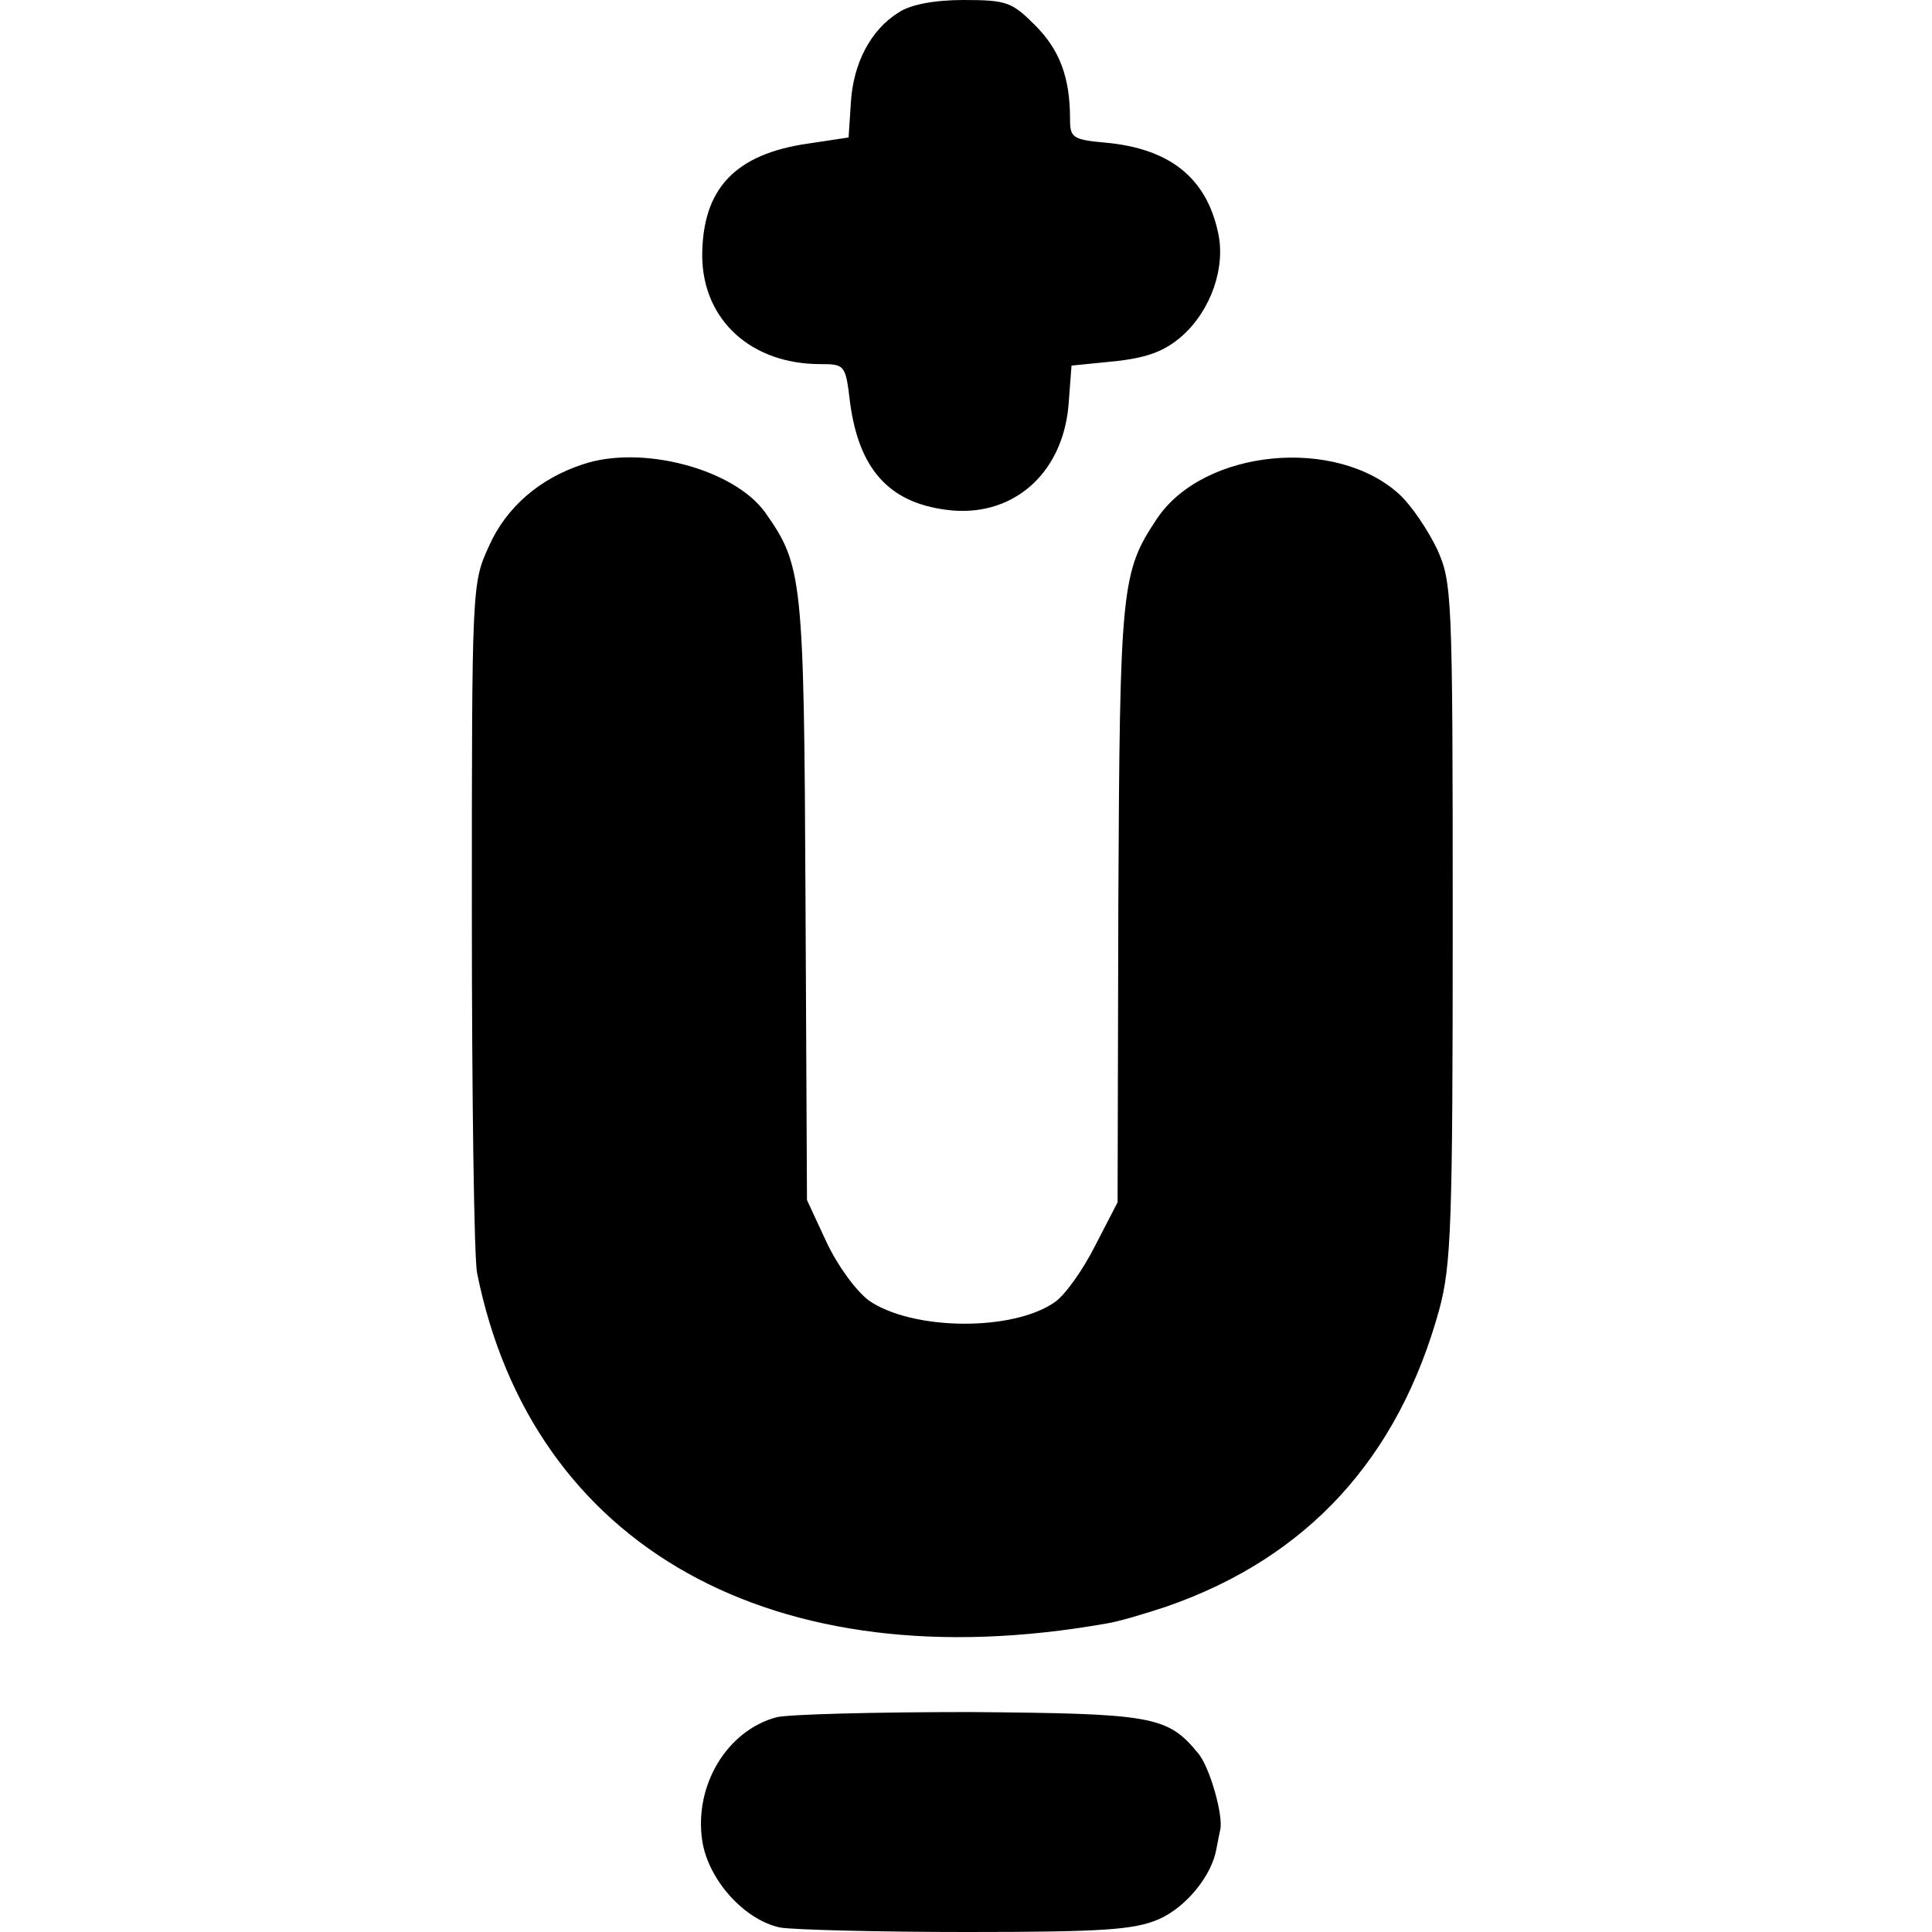
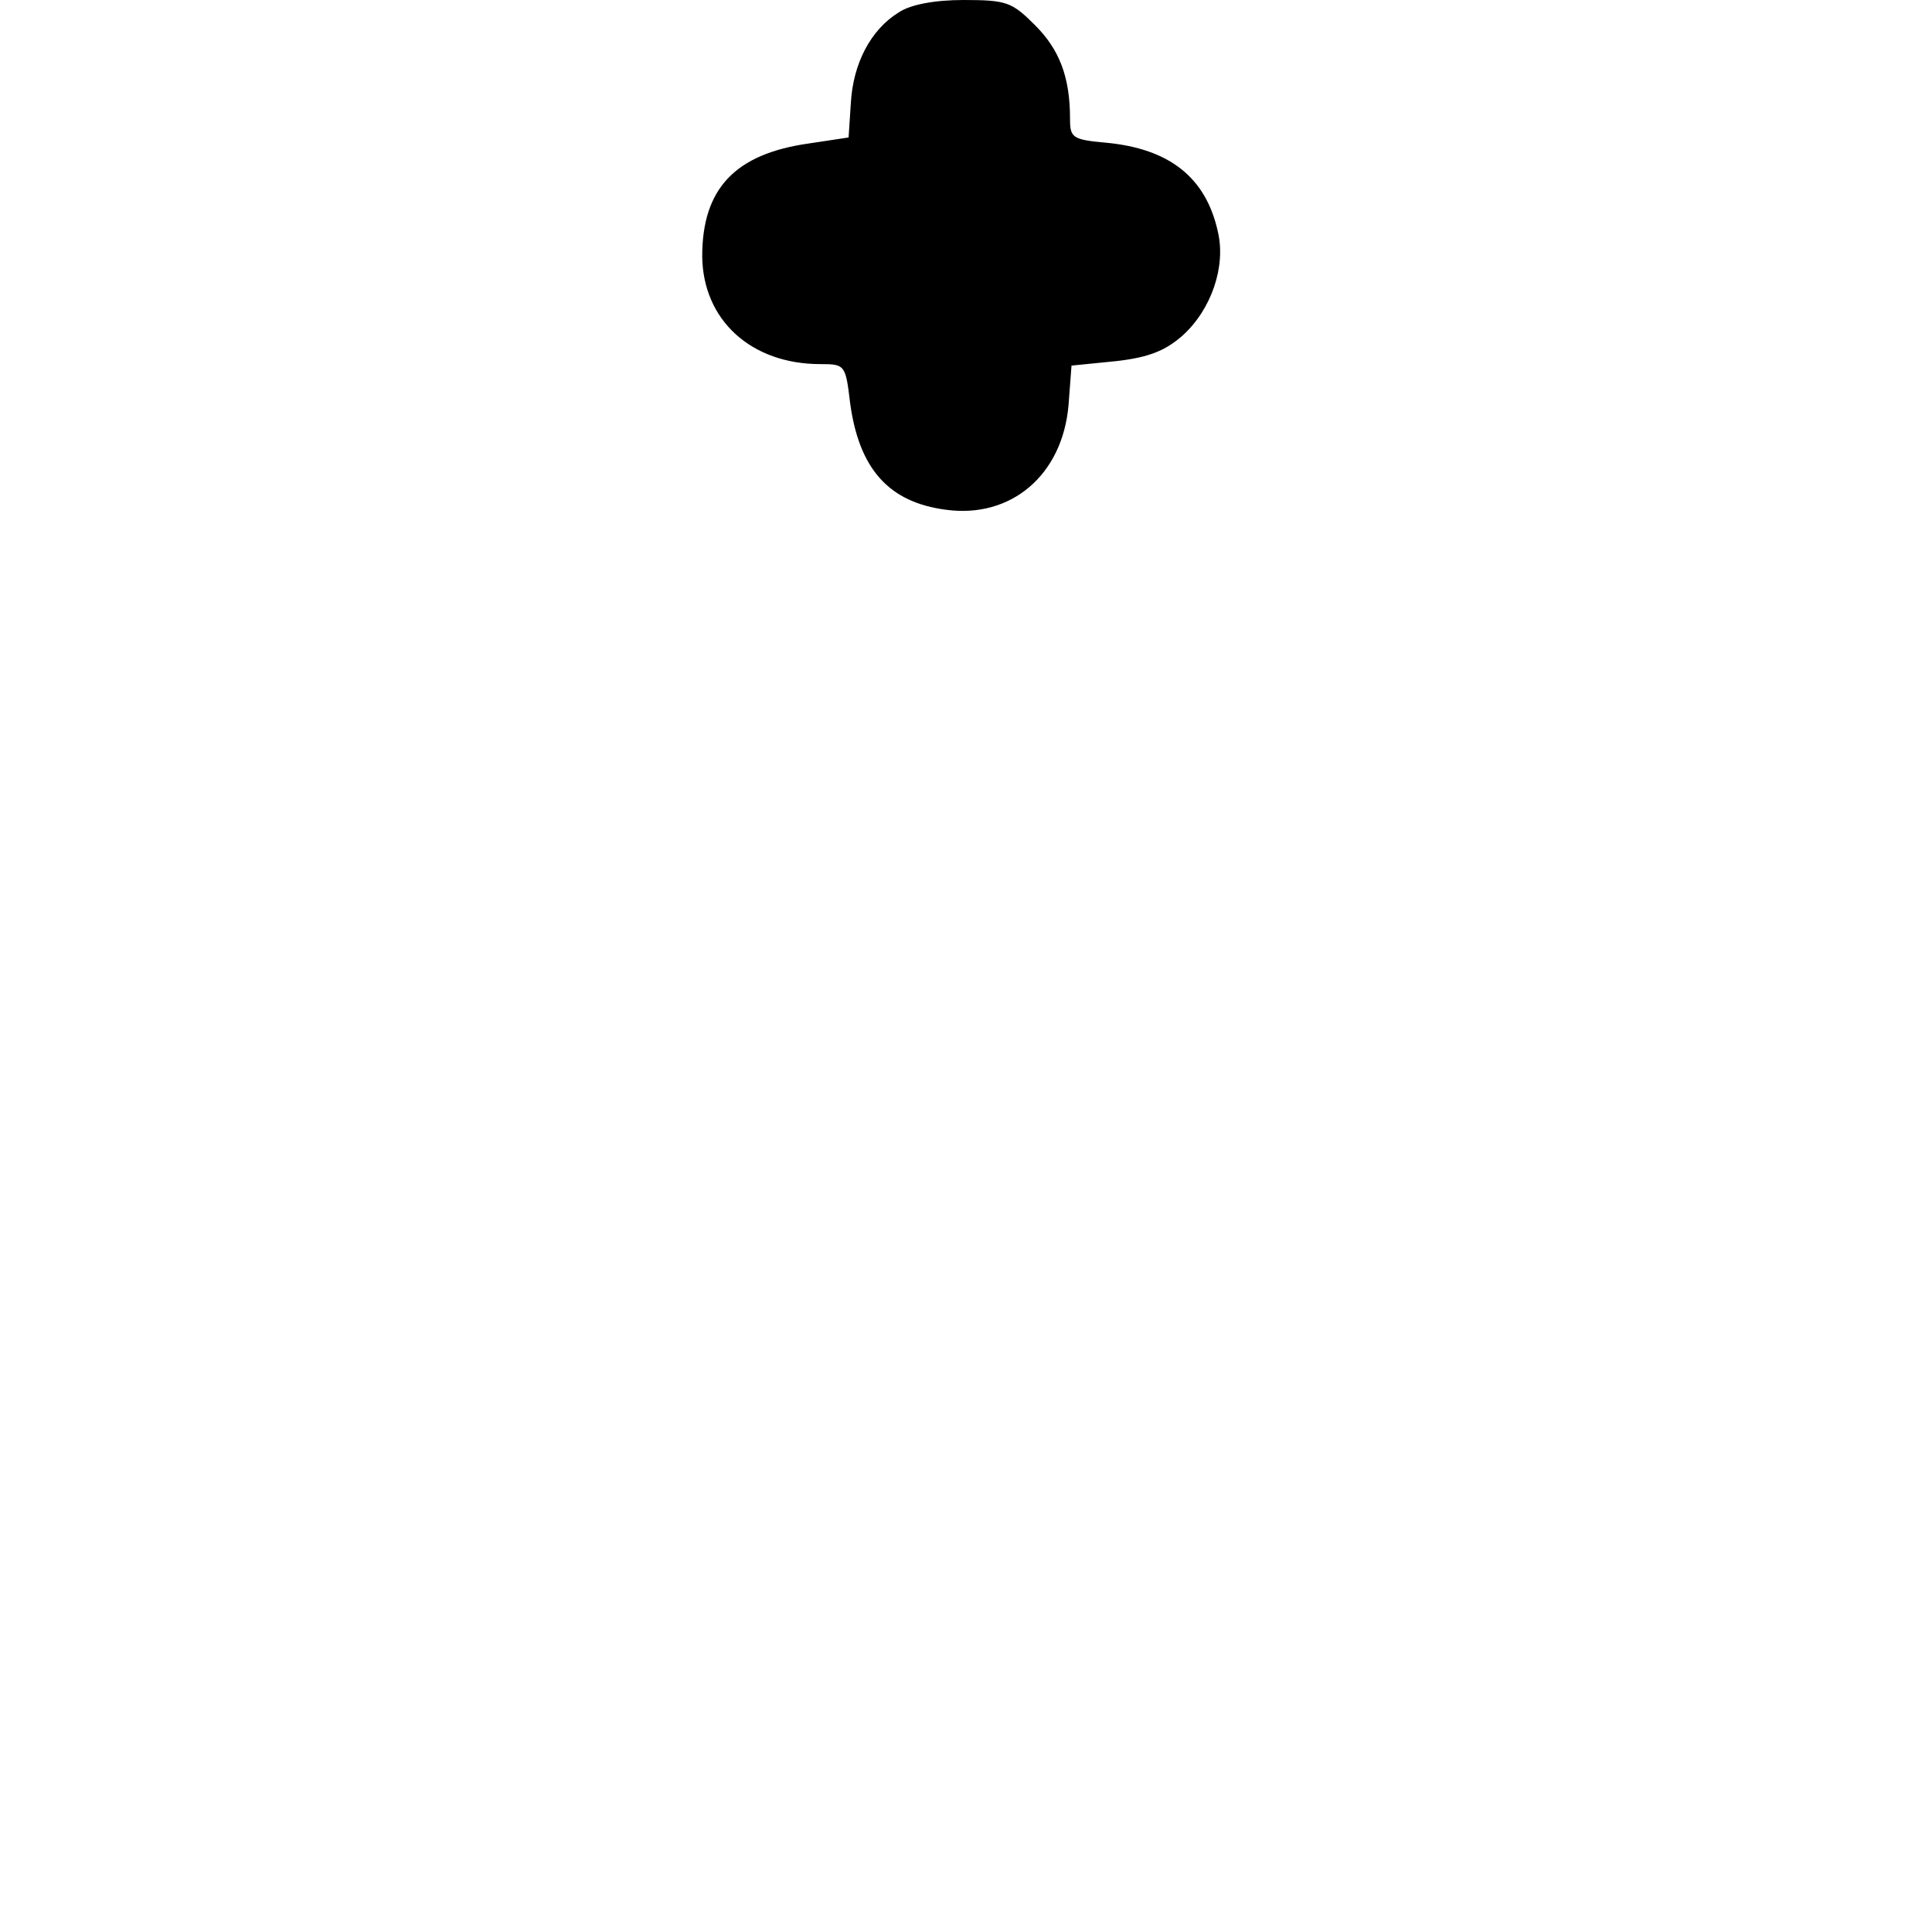
<svg xmlns="http://www.w3.org/2000/svg" version="1.0" width="260pt" height="260pt" viewBox="0 0 260 260" preserveAspectRatio="xMidYMid meet">
  <g transform="translate(0,260) scale(0.1,-0.1)" fill="#000000" stroke="none">
-     <path d="M1209 2583 c-37 -23 -61 -68 -64 -122 l-3 -46 -53 -8 c-100 -14 -144 -61 -144 -152 1 -86 66 -145 159 -145 33 0 34 -1 40 -52 12 -89 52 -134 129 -144 88 -12 157 47 165 141 l4 53 60 6 c44 5 66 14 89 34 39 35 59 93 48 140 -16 73 -65 112 -151 120 -45 4 -48 7 -48 32 0 56 -14 93 -47 126 -31 31 -38 34 -96 34 -39 0 -72 -6 -88 -17z" />
-     <path d="M784 1975 c-58 -19 -103 -58 -126 -110 -23 -50 -23 -54 -23 -495 0 -245 3 -462 7 -483 74 -369 399 -551 846 -472 15 2 52 13 82 23 190 66 312 200 367 400 16 60 18 113 18 522 0 443 -1 456 -21 501 -12 25 -34 58 -50 73 -85 79 -264 62 -327 -32 -48 -72 -50 -91 -52 -518 l-1 -402 -30 -58 c-16 -32 -40 -66 -54 -76 -56 -40 -192 -39 -251 2 -18 14 -42 47 -57 79 l-26 56 -2 405 c-2 432 -4 449 -54 520 -42 59 -167 92 -246 65z" />
-     <path d="M1045 289 c-67 -18 -111 -92 -100 -166 8 -53 57 -107 105 -117 18 -3 131 -6 251 -6 184 0 225 3 258 17 37 16 72 59 78 95 2 10 4 21 5 25 5 18 -14 86 -30 104 -41 50 -62 53 -307 55 -126 0 -244 -3 -260 -7z" />
+     <path d="M1209 2583 c-37 -23 -61 -68 -64 -122 l-3 -46 -53 -8 c-100 -14 -144 -61 -144 -152 1 -86 66 -145 159 -145 33 0 34 -1 40 -52 12 -89 52 -134 129 -144 88 -12 157 47 165 141 l4 53 60 6 c44 5 66 14 89 34 39 35 59 93 48 140 -16 73 -65 112 -151 120 -45 4 -48 7 -48 32 0 56 -14 93 -47 126 -31 31 -38 34 -96 34 -39 0 -72 -6 -88 -17" />
  </g>
</svg>